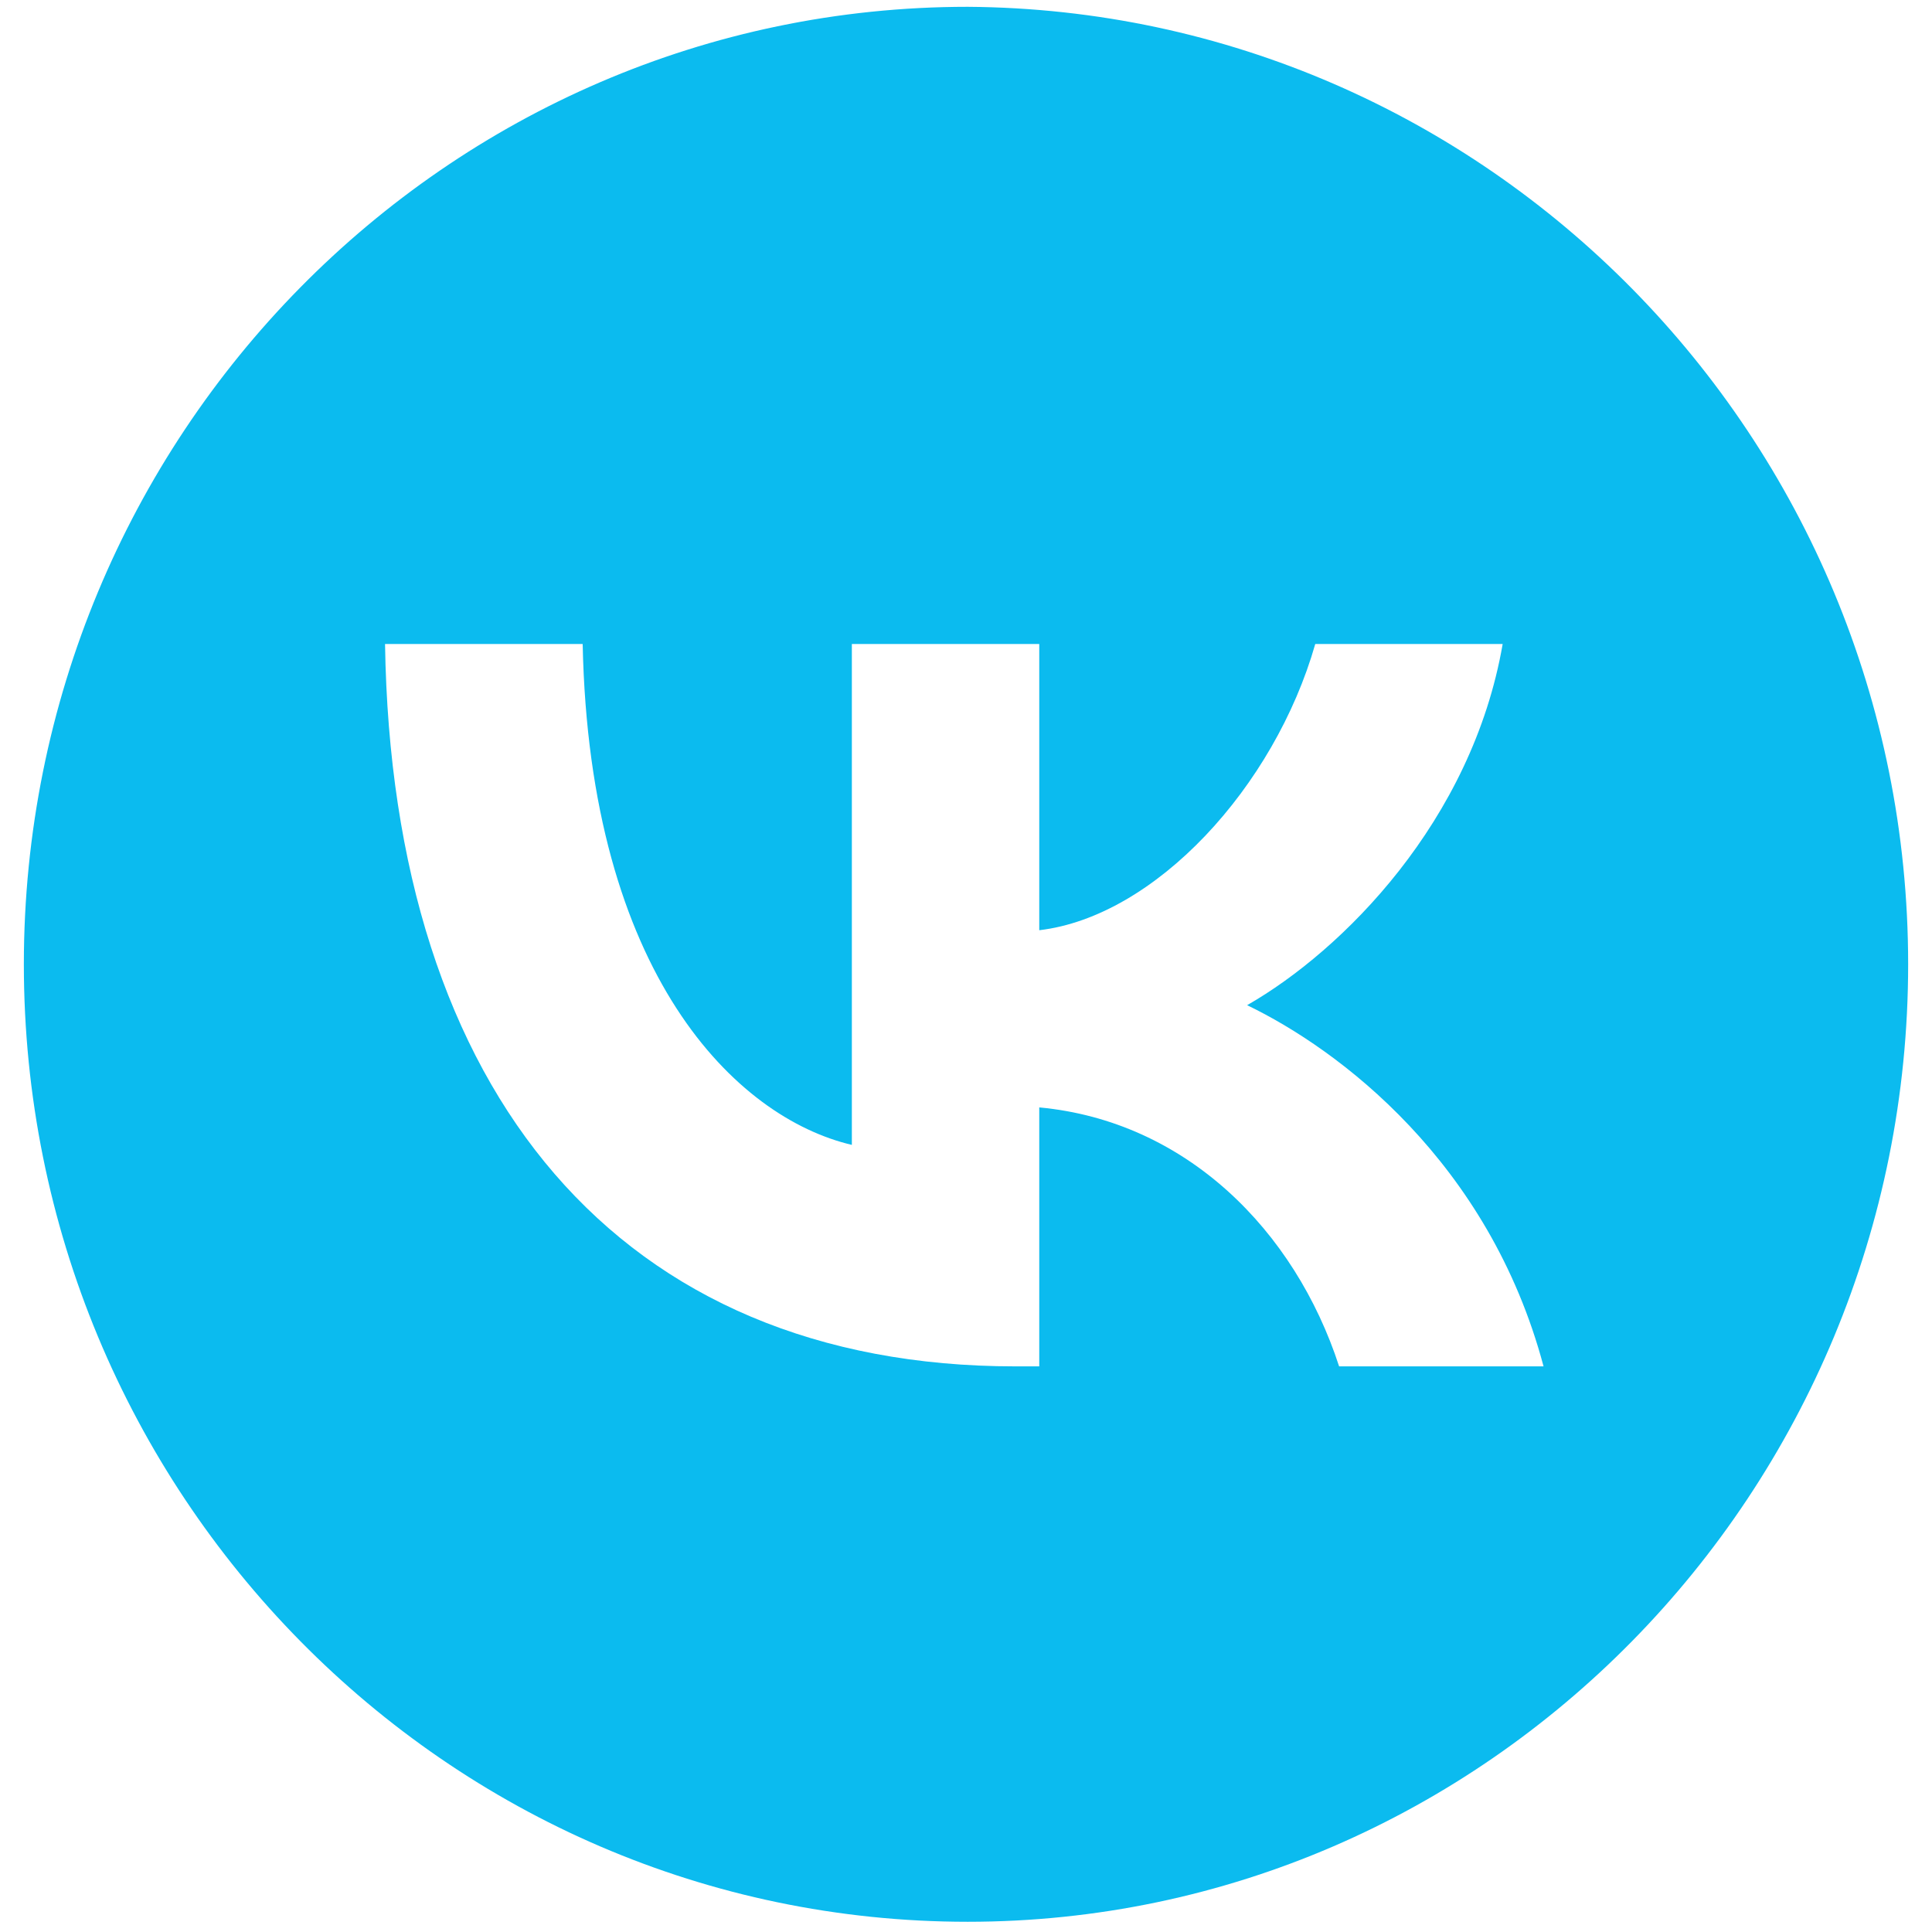
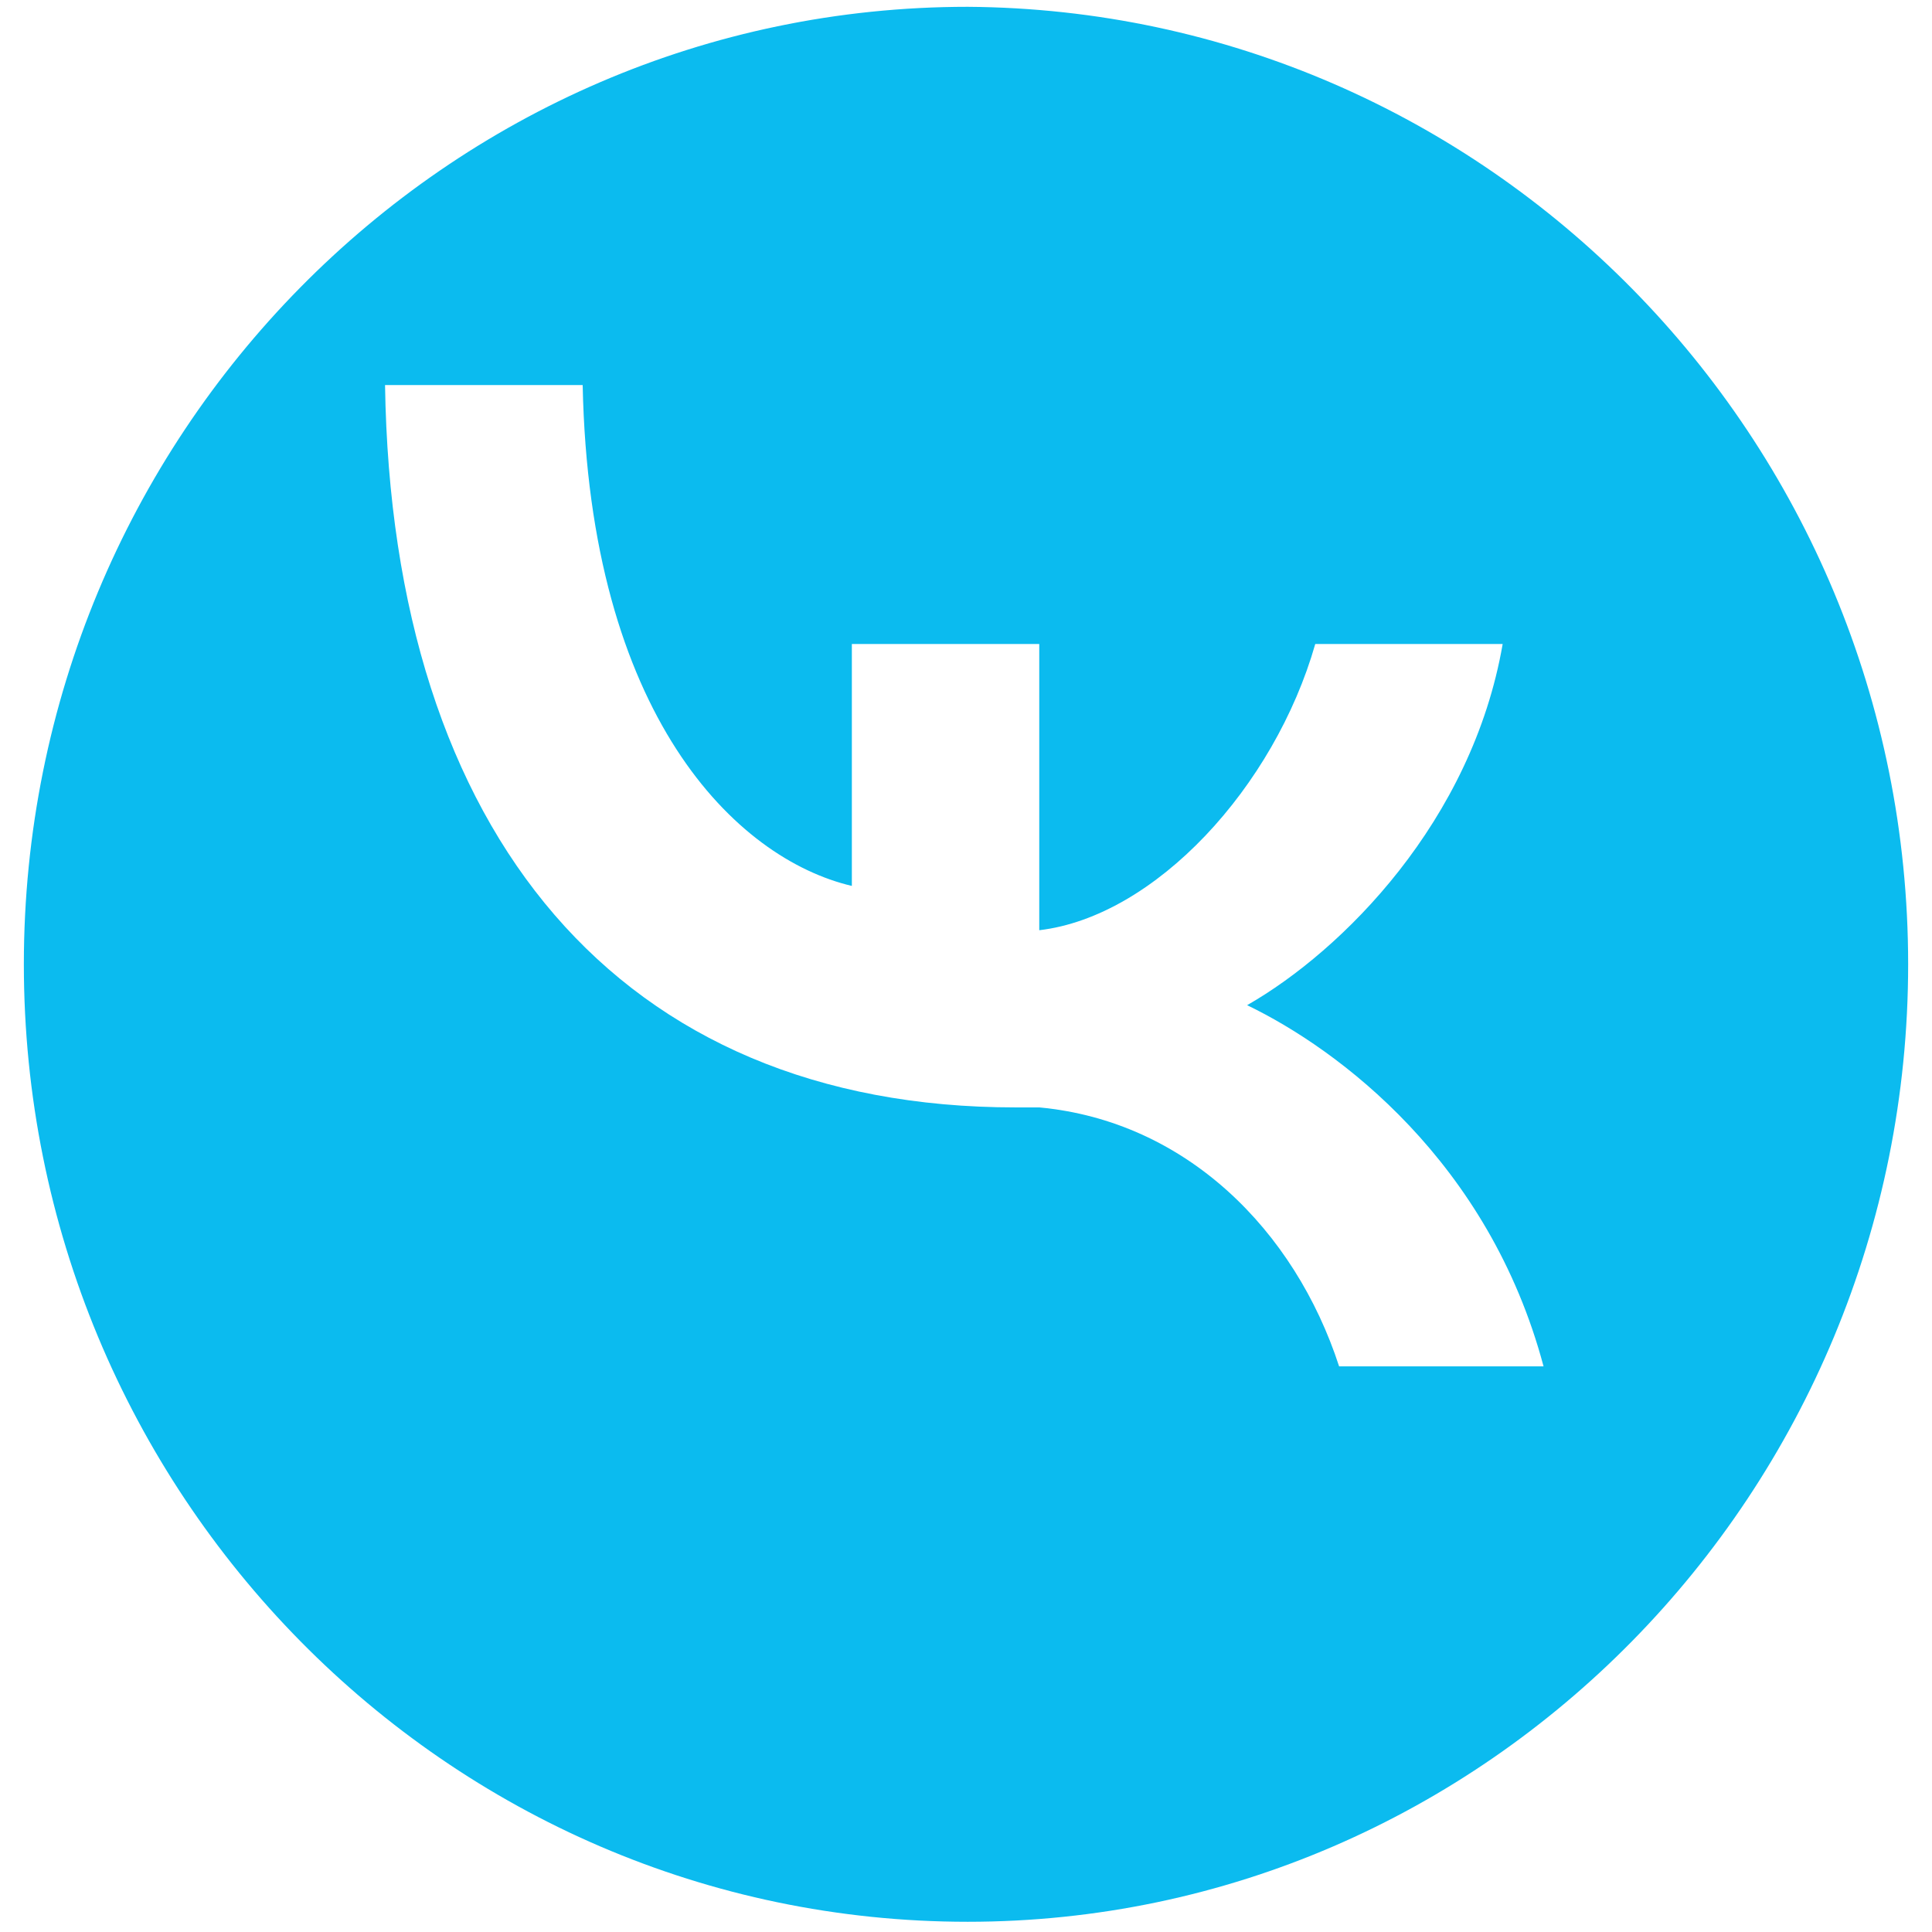
<svg xmlns="http://www.w3.org/2000/svg" id="Слой_1" x="0px" y="0px" viewBox="0 0 56.7 56.7" style="enable-background:new 0 0 56.7 56.7;" xml:space="preserve">
  <style type="text/css"> .st0{fill:#0BBBEF;} </style>
-   <path class="st0" d="M28.4,0.2C13.1,0.2,0.7,12.8,0.7,28.3s12.4,28.1,27.7,28.1C43.6,56.4,56,43.8,56,28.3S43.6,0.3,28.4,0.2z M39.3,40.1c-1.3-4-4.5-7.2-8.8-7.6v7.6h-0.7c-11.6,0-18.3-8-18.5-21.2h5.8c0.2,9.7,4.5,13.9,7.9,14.7V18.9h5.5v8.4 c3.4-0.4,6.9-4.2,8.1-8.4h5.5c-0.9,5.2-4.7,9-7.5,10.6c2.7,1.3,7.1,4.6,8.7,10.6H39.3z" />
+   <path class="st0" d="M28.4,0.2C13.1,0.2,0.7,12.8,0.7,28.3s12.4,28.1,27.7,28.1C43.6,56.4,56,43.8,56,28.3S43.6,0.3,28.4,0.2z M39.3,40.1c-1.3-4-4.5-7.2-8.8-7.6h-0.7c-11.6,0-18.3-8-18.5-21.2h5.8c0.2,9.7,4.5,13.9,7.9,14.7V18.9h5.5v8.4 c3.4-0.4,6.9-4.2,8.1-8.4h5.5c-0.9,5.2-4.7,9-7.5,10.6c2.7,1.3,7.1,4.6,8.7,10.6H39.3z" />
</svg>